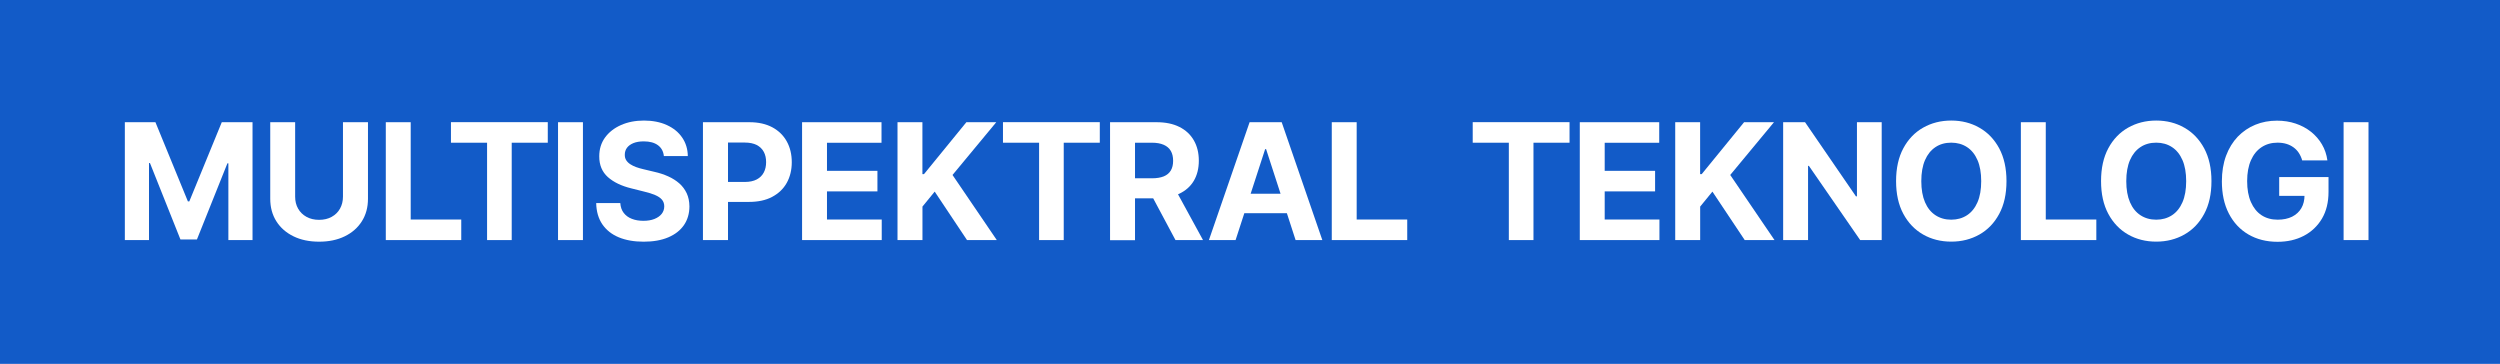
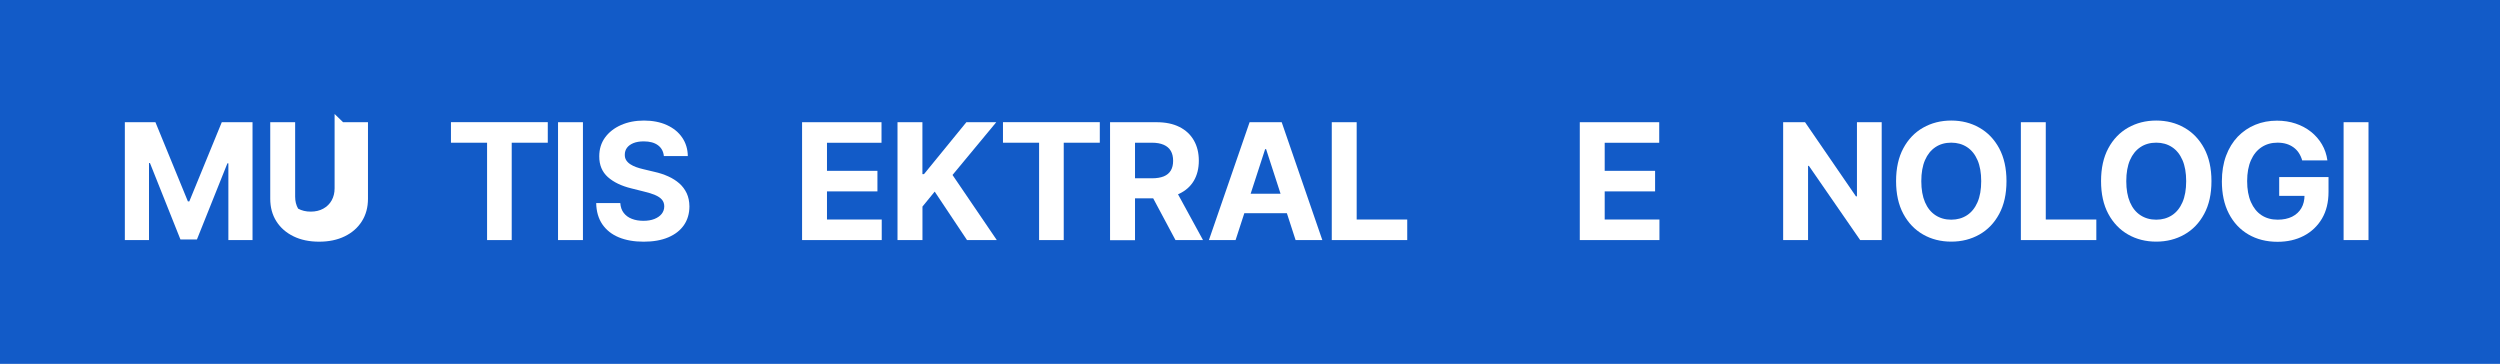
<svg xmlns="http://www.w3.org/2000/svg" id="Layer_1" viewBox="0 0 465.79 67.79">
  <defs>
    <style>.cls-1{fill:#fff;}.cls-2{fill:#125bc8;}</style>
  </defs>
  <rect class="cls-2" x="0" y="0" width="466" height="67.79" />
  <g>
    <path class="cls-1" d="M23.23,22.77h5.73l6.05,14.76h.26l6.05-14.76h5.73v21.96h-4.5v-14.3h-.18l-5.68,14.19h-3.07l-5.68-14.24h-.18v14.35h-4.5V22.77Z" />
-     <path class="cls-1" d="M63.92,22.77h4.64v14.26c0,1.6-.38,3-1.14,4.2-.76,1.2-1.83,2.14-3.19,2.8-1.37,.67-2.96,1-4.77,1s-3.42-.33-4.78-1c-1.37-.67-2.43-1.6-3.19-2.8-.76-1.2-1.14-2.6-1.14-4.2v-14.26h4.64v13.87c0,.84,.18,1.58,.55,2.23s.89,1.16,1.56,1.53c.67,.37,1.45,.56,2.35,.56s1.69-.19,2.35-.56c.67-.37,1.19-.88,1.55-1.53s.55-1.39,.55-2.23v-13.87Z" />
-     <path class="cls-1" d="M71.88,44.73V22.77h4.64v18.13h9.42v3.83h-14.06Z" />
+     <path class="cls-1" d="M63.92,22.77h4.64v14.26c0,1.6-.38,3-1.14,4.2-.76,1.2-1.83,2.14-3.19,2.8-1.37,.67-2.96,1-4.77,1s-3.42-.33-4.78-1c-1.37-.67-2.43-1.6-3.19-2.8-.76-1.2-1.14-2.6-1.14-4.2v-14.26h4.64v13.87c0,.84,.18,1.58,.55,2.23c.67,.37,1.45,.56,2.35,.56s1.69-.19,2.35-.56c.67-.37,1.19-.88,1.55-1.53s.55-1.39,.55-2.23v-13.87Z" />
    <path class="cls-1" d="M84.02,26.59v-3.83h18.04v3.83h-6.72v18.14h-4.59V26.59h-6.72Z" />
    <path class="cls-1" d="M108.61,22.77v21.96h-4.64V22.77h4.64Z" />
    <path class="cls-1" d="M123.69,29.08c-.09-.86-.45-1.54-1.1-2.02-.65-.48-1.53-.72-2.65-.72-.76,0-1.4,.11-1.92,.32s-.92,.5-1.2,.87c-.27,.37-.41,.79-.41,1.27-.01,.39,.07,.74,.25,1.03s.43,.54,.76,.76,.69,.39,1.12,.55c.42,.15,.87,.28,1.35,.39l1.97,.47c.96,.21,1.84,.5,2.64,.86s1.49,.8,2.08,1.32c.59,.52,1.04,1.14,1.37,1.84,.33,.71,.49,1.52,.5,2.43,0,1.34-.35,2.51-1.02,3.49-.68,.98-1.65,1.74-2.92,2.28s-2.8,.81-4.58,.81-3.32-.27-4.63-.81c-1.31-.54-2.33-1.35-3.07-2.42-.73-1.07-1.12-2.39-1.15-3.97h4.49c.05,.74,.26,1.35,.64,1.84,.38,.49,.88,.86,1.51,1.1,.63,.25,1.35,.37,2.15,.37s1.47-.11,2.05-.34c.58-.23,1.04-.55,1.36-.95,.32-.41,.48-.88,.48-1.41,0-.49-.15-.91-.43-1.24-.29-.34-.71-.62-1.27-.86-.55-.24-1.23-.45-2.03-.64l-2.39-.6c-1.85-.45-3.31-1.15-4.39-2.11-1.07-.96-1.61-2.25-1.6-3.87,0-1.33,.35-2.49,1.07-3.49,.72-.99,1.71-1.77,2.97-2.33s2.69-.84,4.29-.84,3.05,.28,4.27,.84c1.22,.56,2.17,1.33,2.85,2.33,.68,.99,1.03,2.14,1.05,3.45h-4.45Z" />
-     <path class="cls-1" d="M130.97,44.73V22.77h8.67c1.67,0,3.08,.32,4.26,.95,1.17,.63,2.07,1.51,2.69,2.63,.62,1.12,.93,2.41,.93,3.87s-.32,2.75-.94,3.86-1.54,1.98-2.73,2.61-2.63,.93-4.32,.93h-5.52v-3.72h4.77c.89,0,1.63-.16,2.22-.47,.58-.31,1.02-.74,1.31-1.3,.29-.55,.43-1.19,.43-1.92s-.14-1.37-.43-1.91c-.29-.55-.73-.97-1.31-1.28-.59-.3-1.33-.46-2.23-.46h-3.13v18.17h-4.64Z" />
    <path class="cls-1" d="M149.44,44.73V22.77h14.8v3.83h-10.16v5.23h9.4v3.83h-9.4v5.24h10.2v3.83h-14.84Z" />
    <path class="cls-1" d="M167.22,44.73V22.77h4.64v9.68h.29l7.9-9.68h5.57l-8.15,9.83,8.25,12.13h-5.55l-6.02-9.03-2.28,2.79v6.24h-4.64Z" />
    <path class="cls-1" d="M186.87,26.59v-3.83h18.04v3.83h-6.72v18.14h-4.59V26.59h-6.72Z" />
    <path class="cls-1" d="M206.82,44.73V22.77h8.67c1.66,0,3.08,.29,4.25,.88,1.18,.59,2.07,1.42,2.69,2.5,.62,1.08,.93,2.34,.93,3.79s-.32,2.71-.94,3.76c-.63,1.05-1.54,1.85-2.73,2.41s-2.63,.84-4.32,.84h-5.8v-3.73h5.05c.89,0,1.62-.12,2.21-.36,.59-.24,1.02-.61,1.31-1.09,.29-.49,.43-1.09,.43-1.81s-.14-1.34-.43-1.84c-.29-.5-.73-.88-1.32-1.14-.59-.26-1.33-.39-2.22-.39h-3.13v18.17h-4.64Zm11.86-10l5.46,10h-5.13l-5.34-10h5.01Z" />
    <path class="cls-1" d="M230.22,44.73h-4.98l7.58-21.96h5.98l7.57,21.96h-4.98l-5.5-16.95h-.17l-5.51,16.95Zm-.31-8.63h11.75v3.62h-11.75v-3.62Z" />
    <path class="cls-1" d="M248.13,44.73V22.77h4.64v18.13h9.42v3.83h-14.06Z" />
-     <path class="cls-1" d="M274.39,26.59v-3.83h18.04v3.83h-6.72v18.14h-4.59V26.59h-6.72Z" />
    <path class="cls-1" d="M294.34,44.73V22.77h14.8v3.83h-10.16v5.23h9.39v3.83h-9.39v5.24h10.2v3.83h-14.84Z" />
-     <path class="cls-1" d="M312.12,44.73V22.77h4.64v9.68h.29l7.9-9.68h5.57l-8.15,9.83,8.25,12.13h-5.55l-6.02-9.03-2.28,2.79v6.24h-4.64Z" />
    <path class="cls-1" d="M350.59,22.77v21.96h-4.01l-9.55-13.82h-.16v13.82h-4.64V22.77h4.08l9.48,13.81h.19v-13.81h4.62Z" />
    <path class="cls-1" d="M373.84,33.75c0,2.4-.45,4.43-1.36,6.11-.9,1.68-2.13,2.96-3.69,3.84-1.56,.88-3.3,1.32-5.24,1.32s-3.7-.44-5.25-1.33c-1.55-.89-2.78-2.17-3.68-3.85-.9-1.68-1.35-3.71-1.35-6.1s.45-4.43,1.35-6.11c.9-1.68,2.13-2.96,3.68-3.84,1.55-.88,3.3-1.33,5.25-1.33s3.68,.44,5.24,1.33c1.55,.88,2.78,2.16,3.69,3.84,.9,1.68,1.36,3.72,1.36,6.11Zm-4.71,0c0-1.55-.23-2.86-.69-3.92s-1.11-1.87-1.95-2.42-1.82-.83-2.94-.83-2.1,.27-2.94,.83-1.49,1.36-1.95,2.42-.69,2.37-.69,3.92,.23,2.86,.69,3.93,1.11,1.87,1.95,2.42c.84,.55,1.82,.83,2.94,.83s2.1-.28,2.94-.83c.84-.55,1.49-1.36,1.95-2.42s.69-2.37,.69-3.93Z" />
    <path class="cls-1" d="M376.52,44.73V22.77h4.64v18.13h9.42v3.83h-14.06Z" />
    <path class="cls-1" d="M412.03,33.75c0,2.4-.45,4.43-1.36,6.11-.9,1.68-2.13,2.96-3.69,3.84-1.56,.88-3.3,1.32-5.24,1.32s-3.7-.44-5.25-1.33c-1.55-.89-2.78-2.17-3.68-3.85-.9-1.68-1.35-3.71-1.35-6.1s.45-4.43,1.35-6.11c.9-1.68,2.13-2.96,3.68-3.84,1.55-.88,3.3-1.33,5.25-1.33s3.68,.44,5.24,1.33c1.55,.88,2.78,2.16,3.69,3.84,.9,1.68,1.36,3.72,1.36,6.11Zm-4.71,0c0-1.55-.23-2.86-.69-3.92s-1.11-1.87-1.95-2.42-1.82-.83-2.94-.83-2.1,.27-2.94,.83-1.49,1.36-1.95,2.42-.69,2.37-.69,3.92,.23,2.86,.69,3.93,1.11,1.87,1.95,2.42c.84,.55,1.82,.83,2.94,.83s2.1-.28,2.94-.83c.84-.55,1.49-1.36,1.95-2.42s.69-2.37,.69-3.93Z" />
    <path class="cls-1" d="M428.93,29.87c-.15-.52-.36-.98-.63-1.39s-.6-.75-.99-1.03c-.39-.28-.83-.5-1.33-.65-.5-.15-1.05-.22-1.65-.22-1.12,0-2.11,.28-2.96,.84-.85,.56-1.51,1.37-1.98,2.43-.47,1.06-.71,2.36-.71,3.89s.23,2.83,.7,3.9,1.12,1.89,1.97,2.45,1.86,.84,3.01,.84c1.05,0,1.95-.19,2.7-.56,.75-.38,1.32-.91,1.72-1.59,.4-.69,.59-1.5,.59-2.43l.94,.14h-5.66v-3.5h9.19v2.77c0,1.93-.41,3.59-1.22,4.97-.82,1.38-1.94,2.45-3.37,3.2-1.43,.75-3.07,1.12-4.91,1.12-2.06,0-3.87-.46-5.43-1.37-1.56-.91-2.77-2.21-3.64-3.89-.87-1.68-1.3-3.68-1.3-6,0-1.78,.26-3.37,.78-4.77,.52-1.4,1.25-2.58,2.18-3.56,.94-.97,2.03-1.71,3.27-2.22s2.59-.76,4.04-.76c1.24,0,2.4,.18,3.47,.54s2.03,.87,2.86,1.53,1.51,1.44,2.04,2.34c.53,.9,.87,1.9,1.02,2.99h-4.72Z" />
    <path class="cls-1" d="M441.29,22.77v21.96h-4.64V22.77h4.64Z" />
  </g>
</svg>